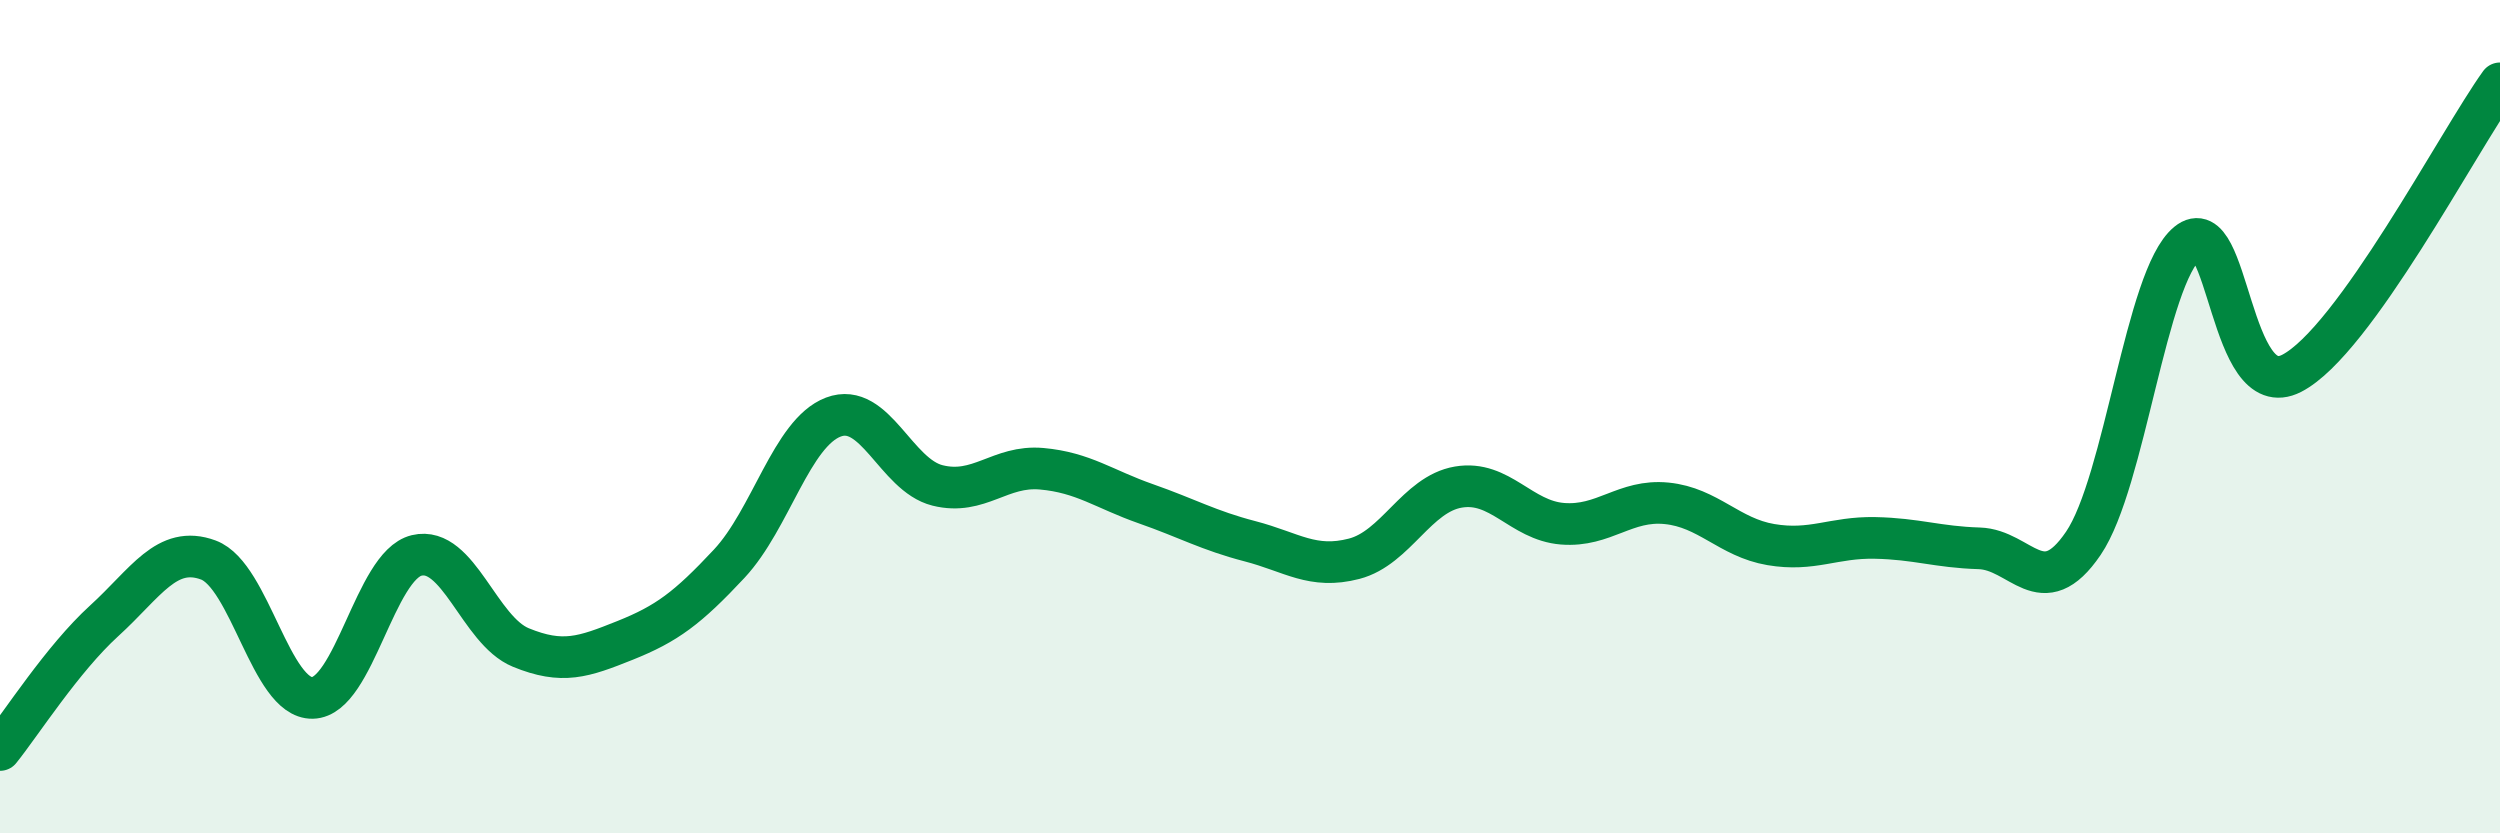
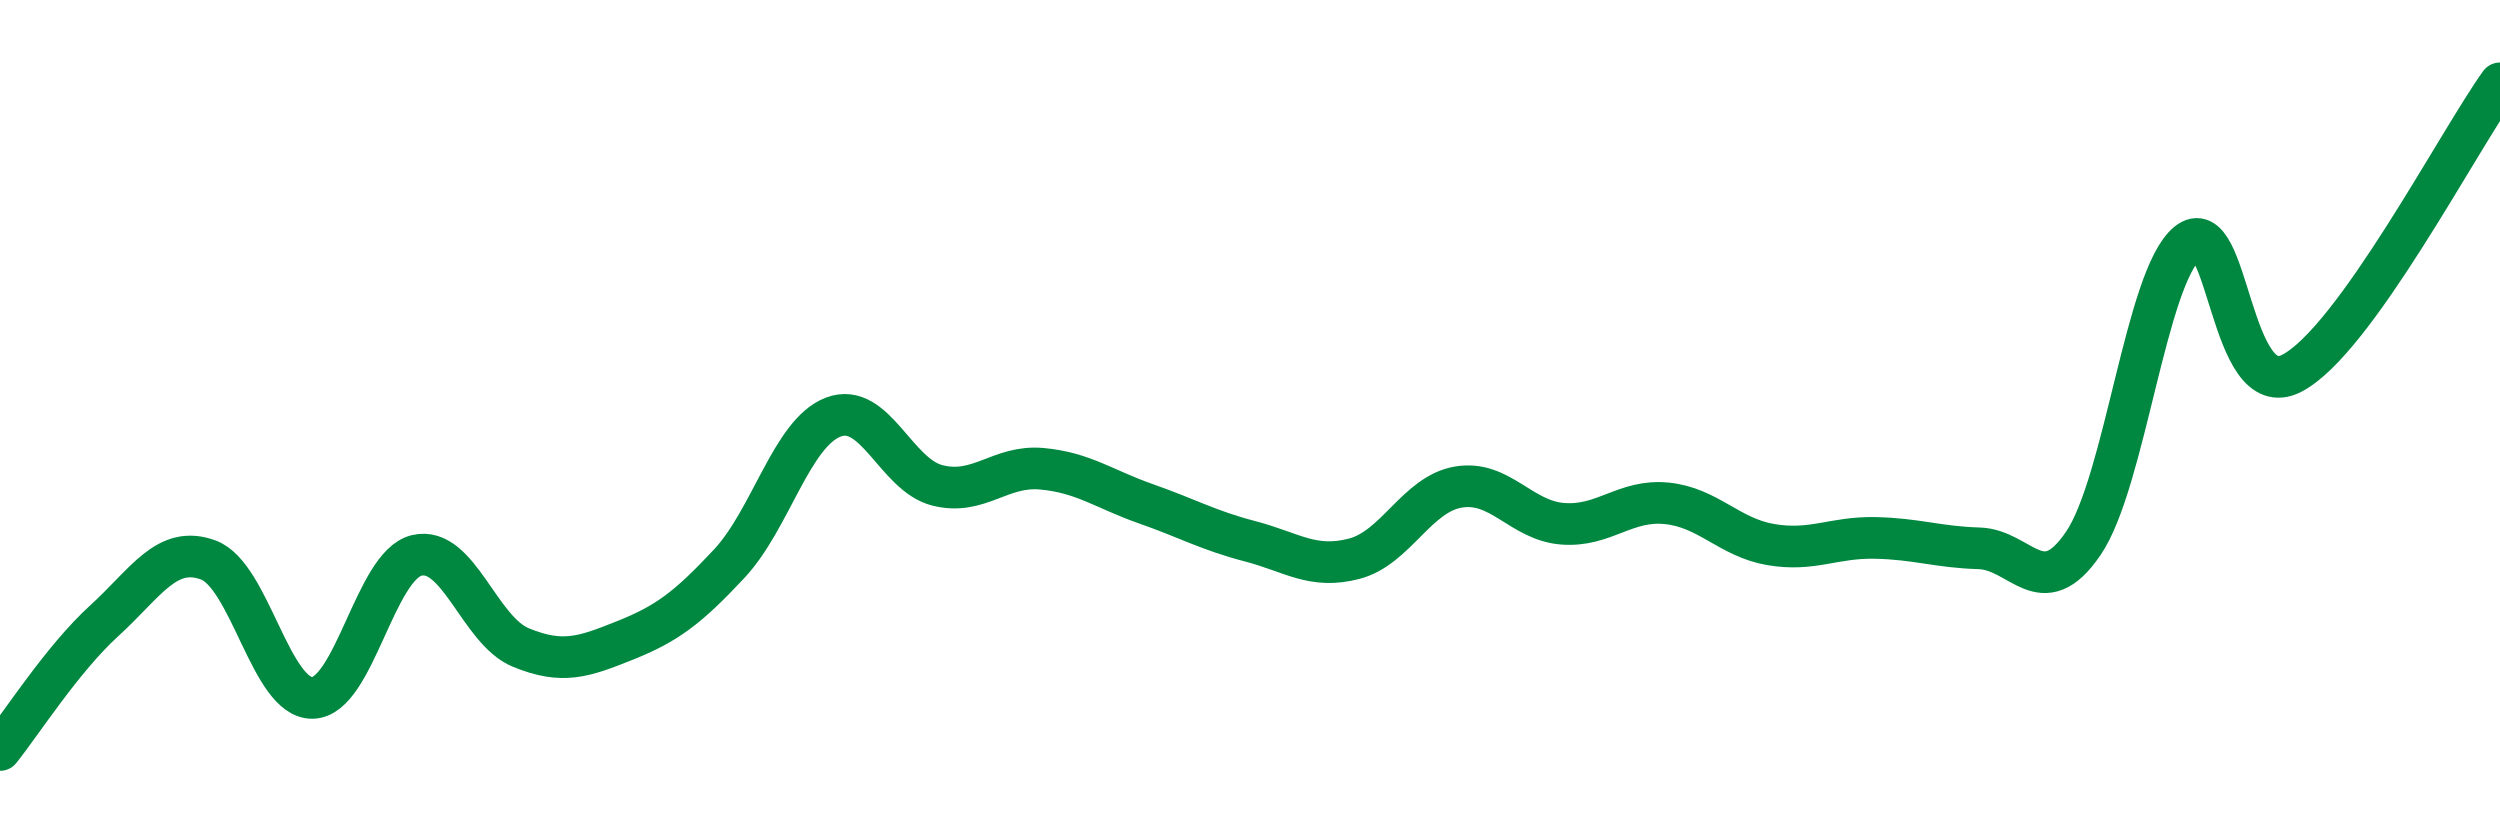
<svg xmlns="http://www.w3.org/2000/svg" width="60" height="20" viewBox="0 0 60 20">
-   <path d="M 0,18 C 0.5,17.38 1.5,15.81 2.5,14.9 C 3.5,13.99 4,13.07 5,13.44 C 6,13.81 6.5,16.77 7.5,16.75 C 8.5,16.73 9,13.57 10,13.33 C 11,13.09 11.5,15.13 12.5,15.54 C 13.5,15.95 14,15.77 15,15.37 C 16,14.97 16.5,14.6 17.5,13.53 C 18.5,12.46 19,10.39 20,10.01 C 21,9.63 21.5,11.4 22.5,11.65 C 23.5,11.9 24,11.16 25,11.25 C 26,11.34 26.5,11.74 27.5,12.09 C 28.5,12.44 29,12.73 30,12.99 C 31,13.25 31.5,13.67 32.5,13.41 C 33.5,13.15 34,11.86 35,11.69 C 36,11.52 36.5,12.49 37.5,12.57 C 38.5,12.65 39,11.98 40,12.08 C 41,12.18 41.5,12.9 42.5,13.07 C 43.5,13.24 44,12.89 45,12.91 C 46,12.93 46.5,13.13 47.5,13.16 C 48.5,13.19 49,14.51 50,13.04 C 51,11.57 51.5,6.65 52.5,5.83 C 53.5,5.01 53.5,9.73 55,8.96 C 56.5,8.19 59,3.39 60,2L60 20L0 20Z" fill="#008740" opacity="0.1" stroke-linecap="round" stroke-linejoin="round" />
  <path d="M 0,18 C 0.5,17.38 1.5,15.81 2.5,14.9 C 3.5,13.99 4,13.07 5,13.44 C 6,13.81 6.5,16.77 7.5,16.75 C 8.5,16.73 9,13.57 10,13.33 C 11,13.09 11.5,15.13 12.5,15.54 C 13.5,15.95 14,15.77 15,15.37 C 16,14.97 16.5,14.6 17.5,13.53 C 18.5,12.46 19,10.39 20,10.01 C 21,9.63 21.5,11.4 22.5,11.65 C 23.5,11.9 24,11.16 25,11.25 C 26,11.34 26.5,11.74 27.5,12.09 C 28.5,12.44 29,12.73 30,12.99 C 31,13.25 31.5,13.67 32.5,13.41 C 33.5,13.15 34,11.86 35,11.69 C 36,11.52 36.5,12.49 37.5,12.57 C 38.5,12.65 39,11.98 40,12.08 C 41,12.18 41.5,12.9 42.5,13.07 C 43.5,13.24 44,12.89 45,12.91 C 46,12.93 46.5,13.13 47.5,13.16 C 48.5,13.19 49,14.51 50,13.04 C 51,11.57 51.5,6.65 52.5,5.83 C 53.5,5.01 53.5,9.73 55,8.96 C 56.5,8.19 59,3.39 60,2" stroke="#008740" stroke-width="1" fill="none" stroke-linecap="round" stroke-linejoin="round" />
</svg>